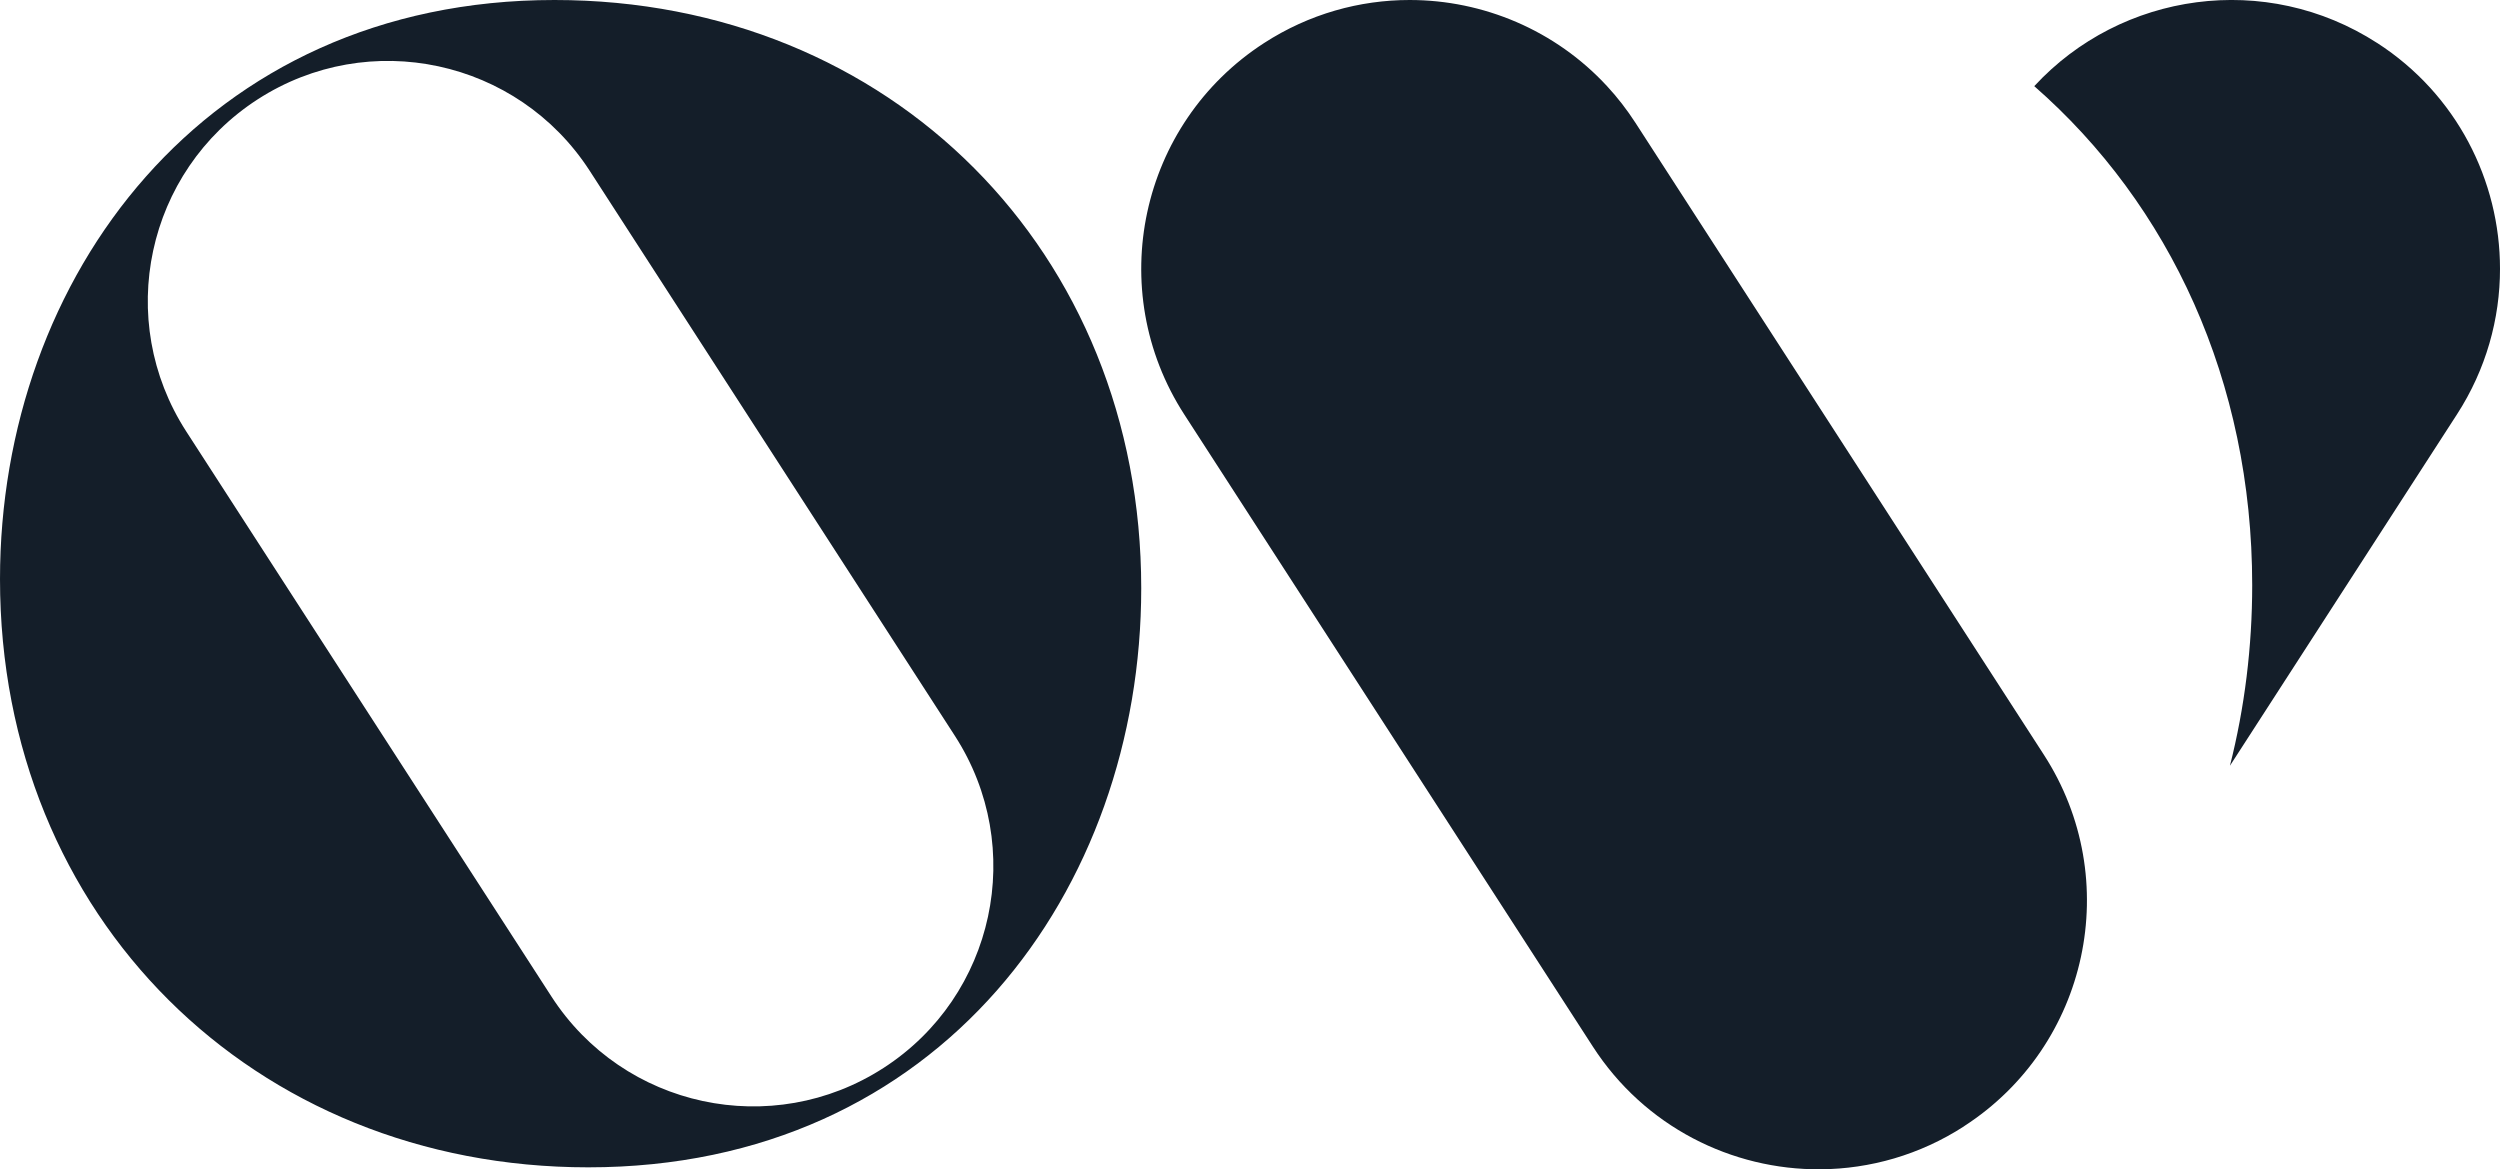
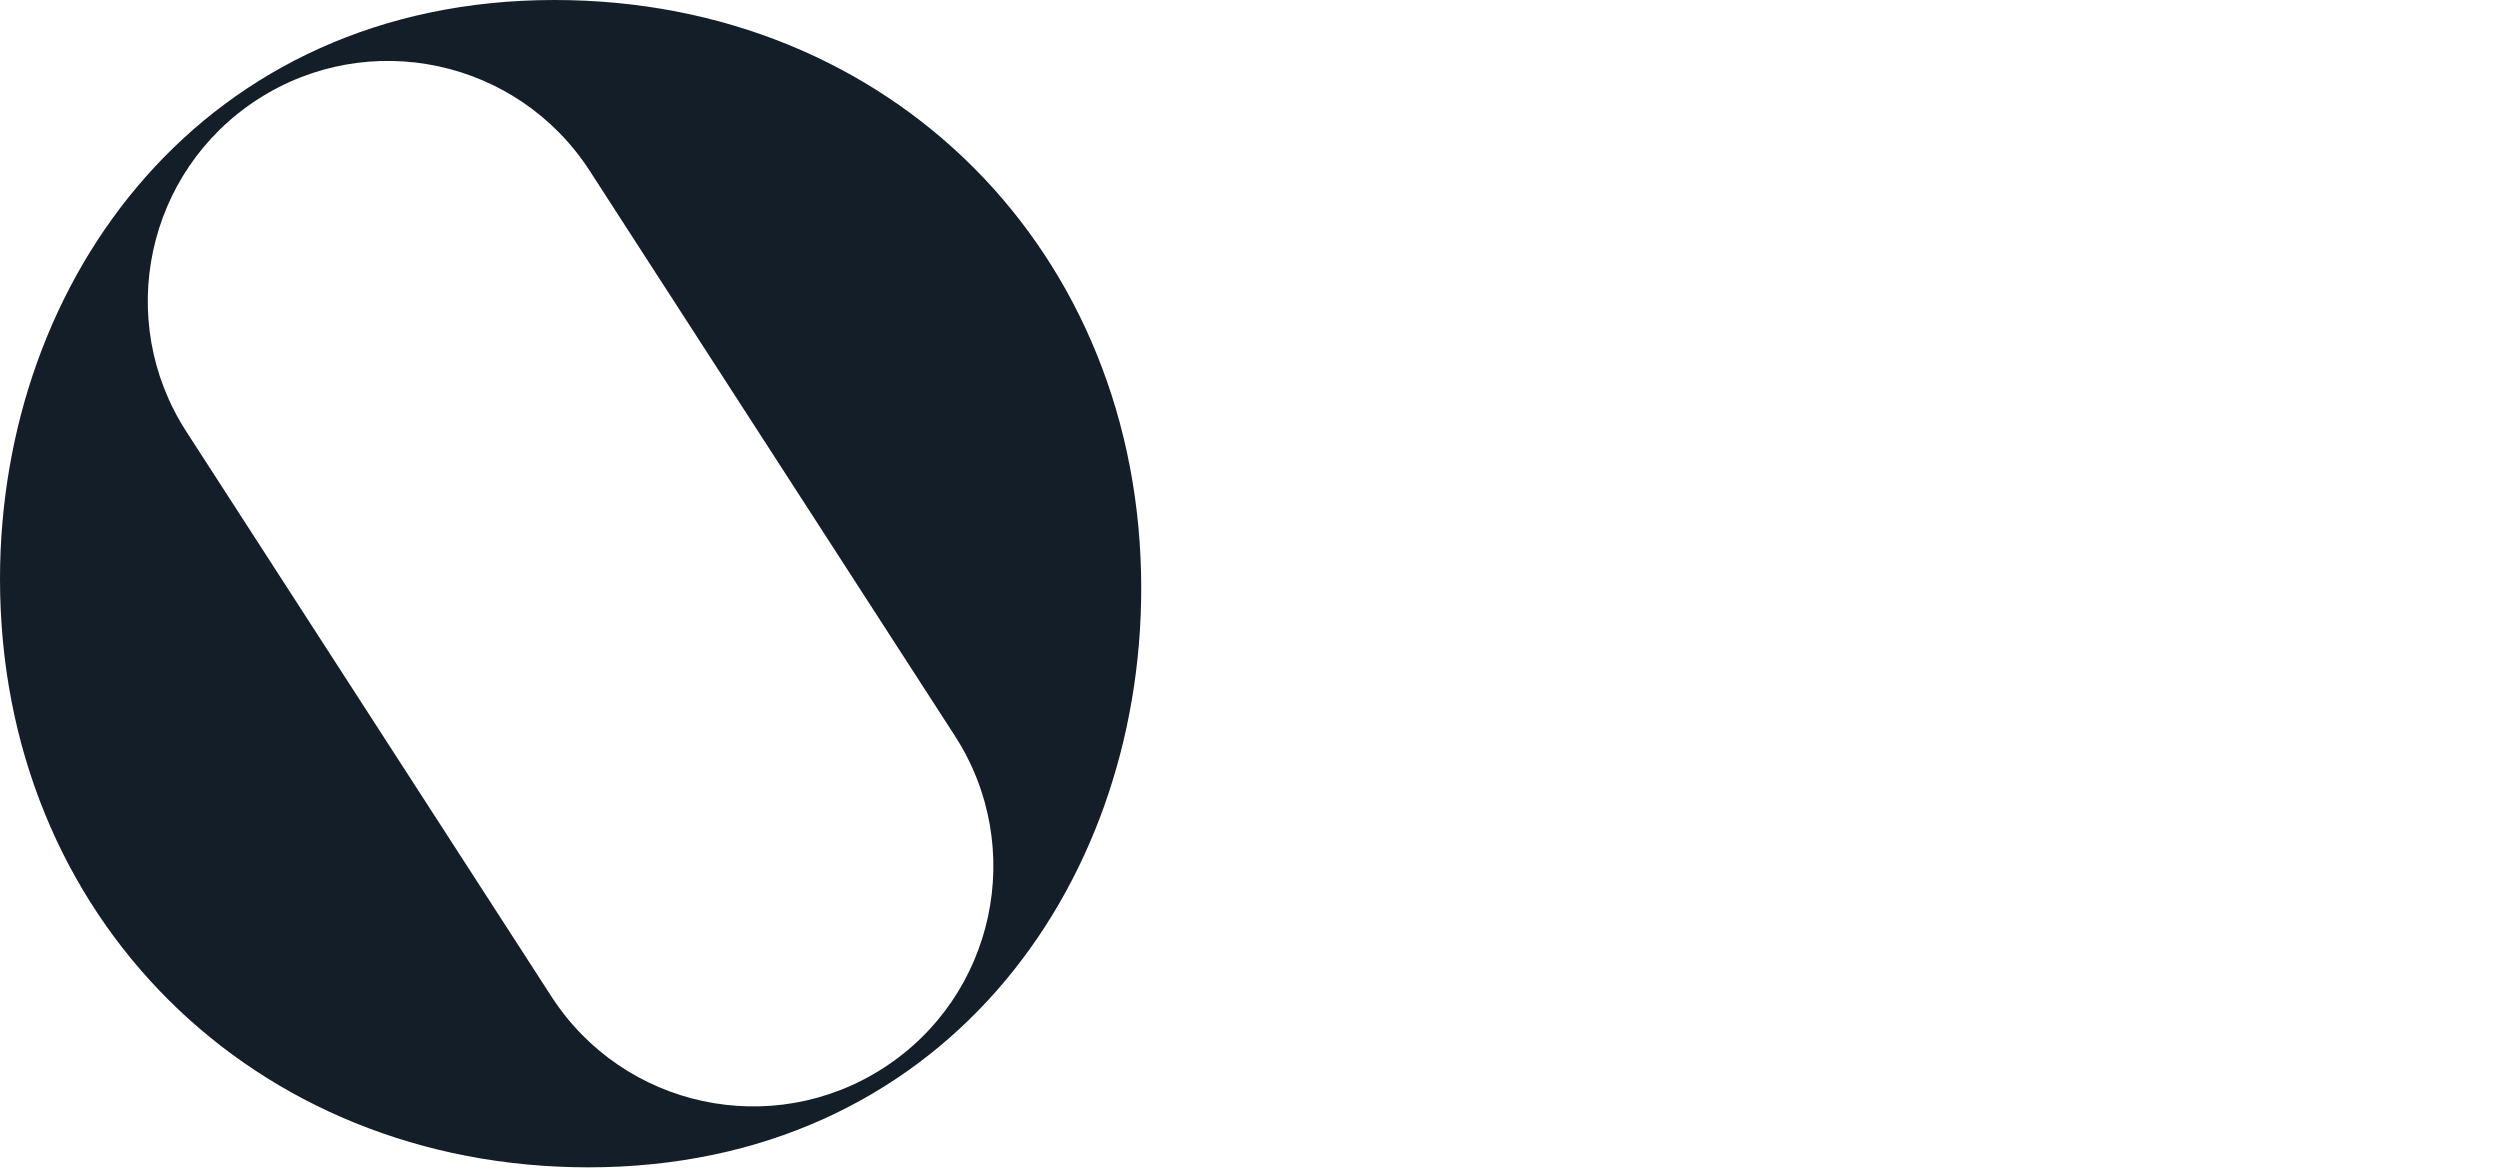
<svg xmlns="http://www.w3.org/2000/svg" viewBox="106.8 123.49 318.91 149.16">
  <g fill="#141e29">
-     <path d="m357.35 267.16c-5.67 3.67-12.02 5.44-18.3 5.49-11.33.09-22.47-5.44-29.07-15.67l-23.14-35.8-28.97-44.82c-10.27-15.9-5.71-37.1 10.18-47.38 5.75-3.72 12.2-5.49 18.57-5.49 9.37 0 18.58 3.84 25.18 10.99 1.32 1.42 2.53 2.99 3.62 4.67l23.63 36.56 28.48 44.07c10.27 15.89 5.71 37.1-10.18 47.37zm52.7-138.18c-14.2-9.18-32.66-6.52-43.75 5.5 17.29 15.13 27.8 37.62 27.8 63.66 0 7.86-.96 15.62-2.84 23.03l28.96-44.82c3.72-5.75 5.49-12.2 5.49-18.57 0-11.24-5.52-22.26-15.67-28.81z" />
-     <path d="m177.53 123.49c-44.67 0-70.73 35.46-70.73 73.87 0 43.11 32.33 75.04 75.04 75.04 44.87 0 70.54-35.46 70.54-73.87 0-42.91-31.94-75.04-74.85-75.04zm41.98 136.23c-14.21 9.18-33.17 5.11-42.36-9.1l-46.59-72.09c-9.18-14.21-5.11-33.17 9.1-42.36 14.21-9.18 33.17-5.11 42.36 9.1l46.59 72.09c9.18 14.21 5.11 33.18-9.1 42.36z" />
+     <path d="m177.53 123.49c-44.67 0-70.73 35.46-70.73 73.87 0 43.11 32.33 75.04 75.04 75.04 44.87 0 70.54-35.46 70.54-73.87 0-42.91-31.94-75.04-74.85-75.04zm41.98 136.23c-14.21 9.18-33.17 5.11-42.36-9.1l-46.59-72.09c-9.18-14.21-5.11-33.17 9.1-42.36 14.21-9.18 33.17-5.11 42.36 9.1l46.59 72.09c9.18 14.21 5.11 33.18-9.1 42.36" />
  </g>
</svg>